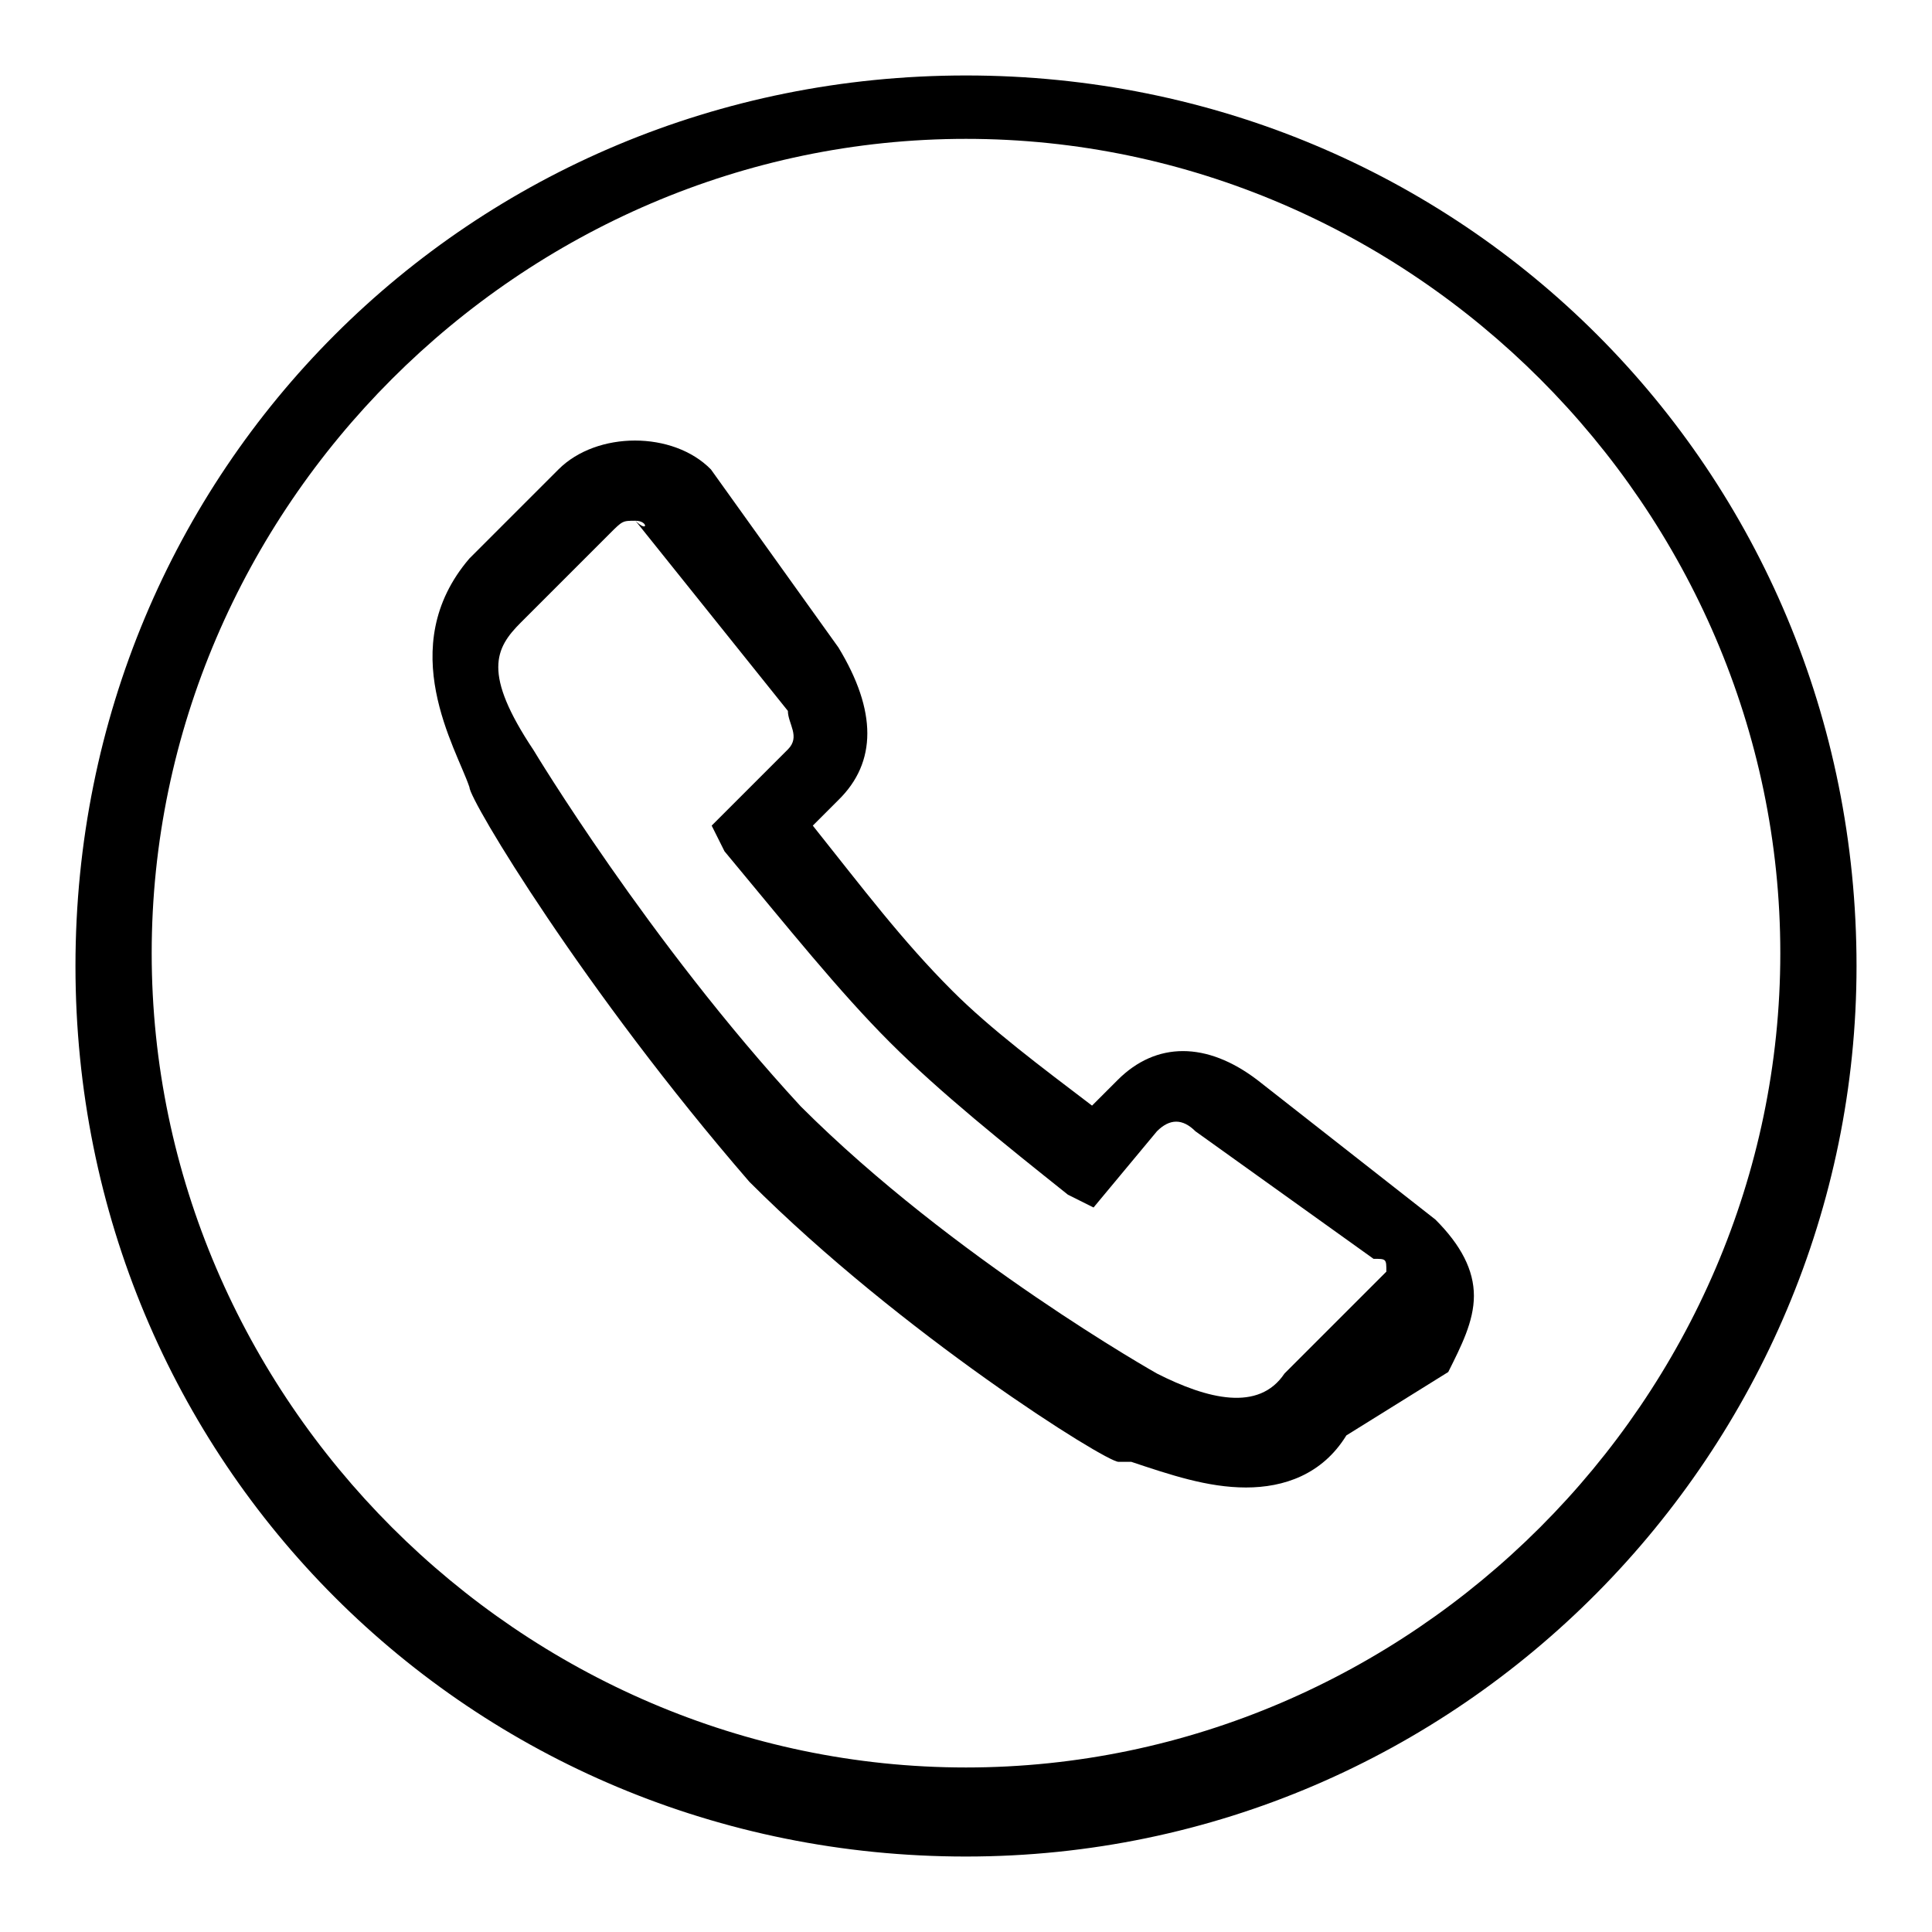
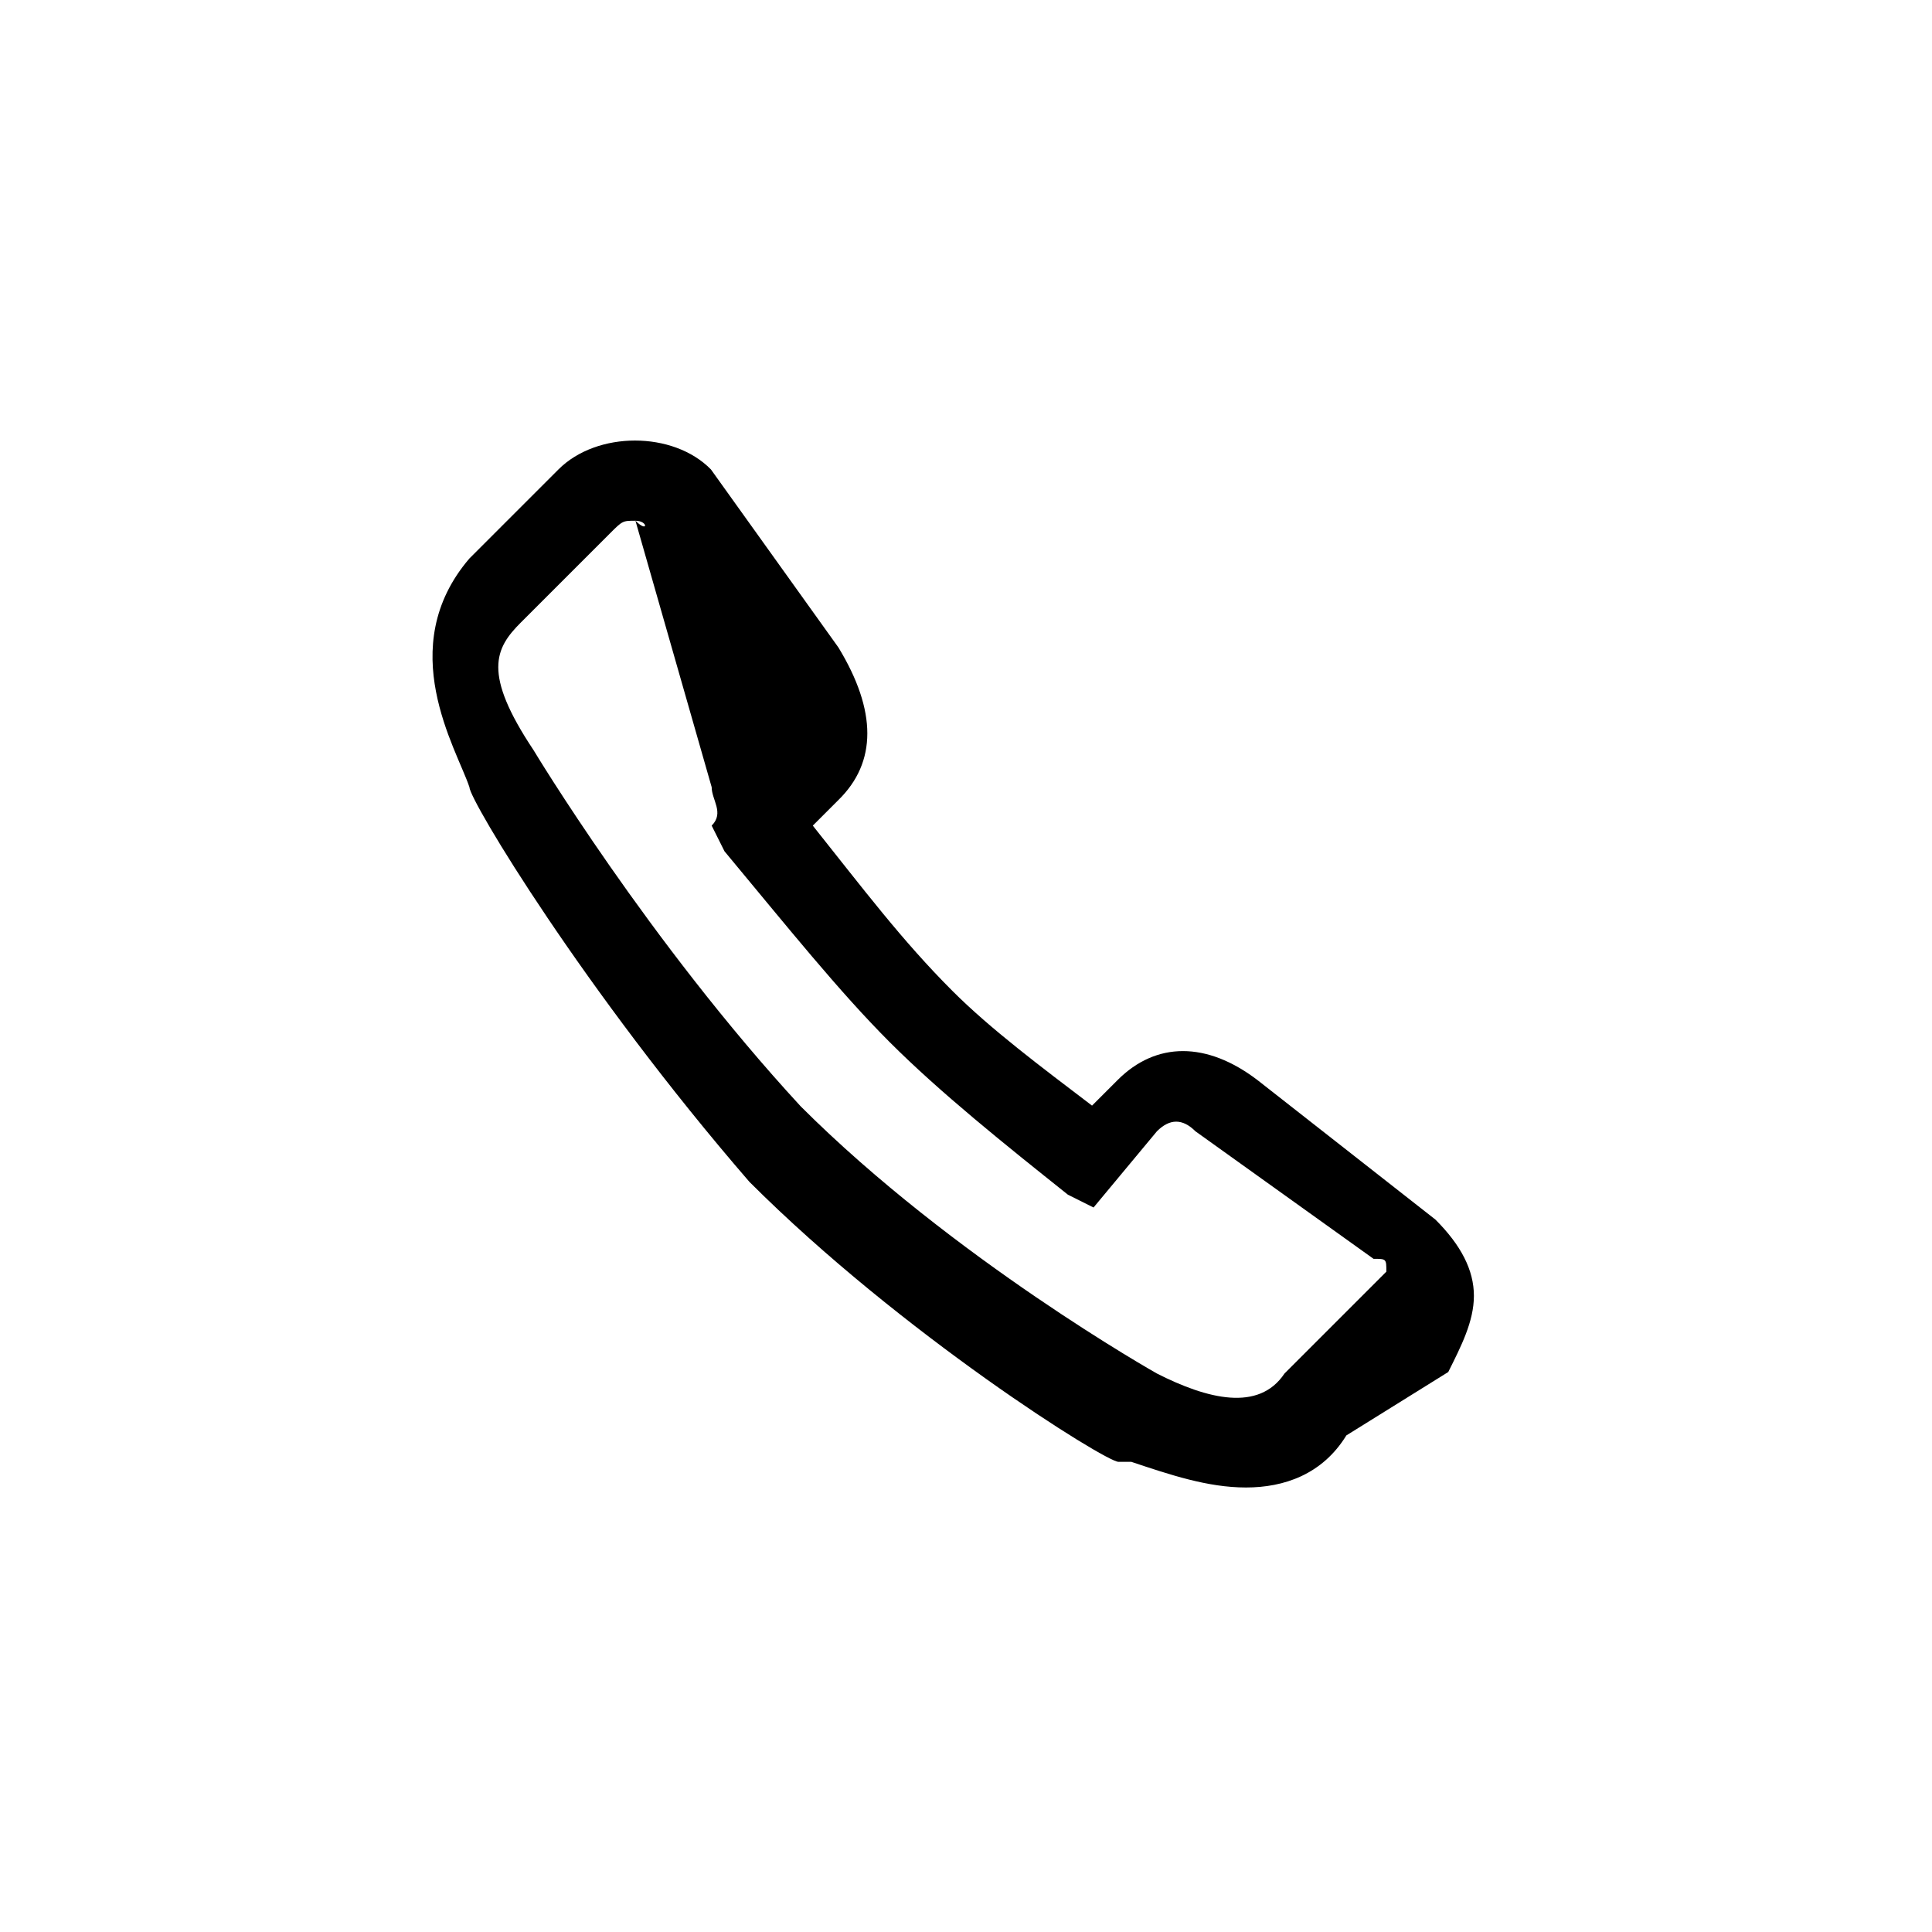
<svg xmlns="http://www.w3.org/2000/svg" version="1.1" x="0px" y="0px" viewBox="0 0 256 256" enable-background="new 0 0 256 256" xml:space="preserve">
  <g>
    <g>
-       <path fill="#000000" d="M165.1,197.1c-5.1,0-10.1-1.7-15.2-3.4h-1.7c-1.7,0-28.7-16.9-48.9-37.1c-21.9-25.3-37.1-50.6-37.1-52.3c-1.7-5.1-10.1-18.5,0-30.3l11.8-11.8c5.1-5.1,15.2-5.1,20.2,0l16.9,23.6c5.1,8.4,5.1,15.2,0,20.2l-3.4,3.4c6.7,8.4,11.8,15.2,18.5,21.9c5.1,5.1,11.8,10.1,18.5,15.2l3.4-3.4c5.1-5.1,11.8-5.1,18.5,0l23.6,18.5c3.4,3.4,5.1,6.7,5.1,10.1s-1.7,6.7-3.4,10.1l-13.5,8.4C175.2,195.4,170.1,197.1,165.1,197.1z M84.2,69c-1.7,0-1.7,0-3.4,1.7L69,82.5c-3.4,3.4-5.1,6.7,1.7,16.9c0,0,15.2,25.3,35.4,47.2c20.2,20.2,47.2,35.4,47.2,35.4c6.7,3.4,13.5,5.1,16.9,0l11.8-11.8l1.7-1.7c0-1.7,0-1.7-1.7-1.7l-23.6-16.9c-1.7-1.7-3.4-1.7-5.1,0l-8.4,10.1l-3.4-1.7c-8.4-6.7-16.9-13.5-23.6-20.2c-6.7-6.7-13.5-15.2-21.9-25.3l-1.7-3.4l10.1-10.1c1.7-1.7,0-3.4,0-5.1L84.2,69C85.9,70.7,85.9,69,84.2,69z" />
-       <path fill="#000000" d="M128,246c-65.7,0-118-52.3-118-118C10,62.3,62.3,10,128,10c65.7,0,118,52.3,118,118C246,192.1,193.7,246,128,246z M128,18.4c-59,0-107.9,48.9-107.9,107.9c0,59,48.9,107.9,107.9,107.9s107.9-48.9,107.9-107.9C235.9,67.3,187,18.4,128,18.4z" />
+       <path fill="#000000" d="M165.1,197.1c-5.1,0-10.1-1.7-15.2-3.4h-1.7c-1.7,0-28.7-16.9-48.9-37.1c-21.9-25.3-37.1-50.6-37.1-52.3c-1.7-5.1-10.1-18.5,0-30.3l11.8-11.8c5.1-5.1,15.2-5.1,20.2,0l16.9,23.6c5.1,8.4,5.1,15.2,0,20.2l-3.4,3.4c6.7,8.4,11.8,15.2,18.5,21.9c5.1,5.1,11.8,10.1,18.5,15.2l3.4-3.4c5.1-5.1,11.8-5.1,18.5,0l23.6,18.5c3.4,3.4,5.1,6.7,5.1,10.1s-1.7,6.7-3.4,10.1l-13.5,8.4C175.2,195.4,170.1,197.1,165.1,197.1z M84.2,69c-1.7,0-1.7,0-3.4,1.7L69,82.5c-3.4,3.4-5.1,6.7,1.7,16.9c0,0,15.2,25.3,35.4,47.2c20.2,20.2,47.2,35.4,47.2,35.4c6.7,3.4,13.5,5.1,16.9,0l11.8-11.8l1.7-1.7c0-1.7,0-1.7-1.7-1.7l-23.6-16.9c-1.7-1.7-3.4-1.7-5.1,0l-8.4,10.1l-3.4-1.7c-8.4-6.7-16.9-13.5-23.6-20.2c-6.7-6.7-13.5-15.2-21.9-25.3l-1.7-3.4c1.7-1.7,0-3.4,0-5.1L84.2,69C85.9,70.7,85.9,69,84.2,69z" />
    </g>
  </g>
</svg>